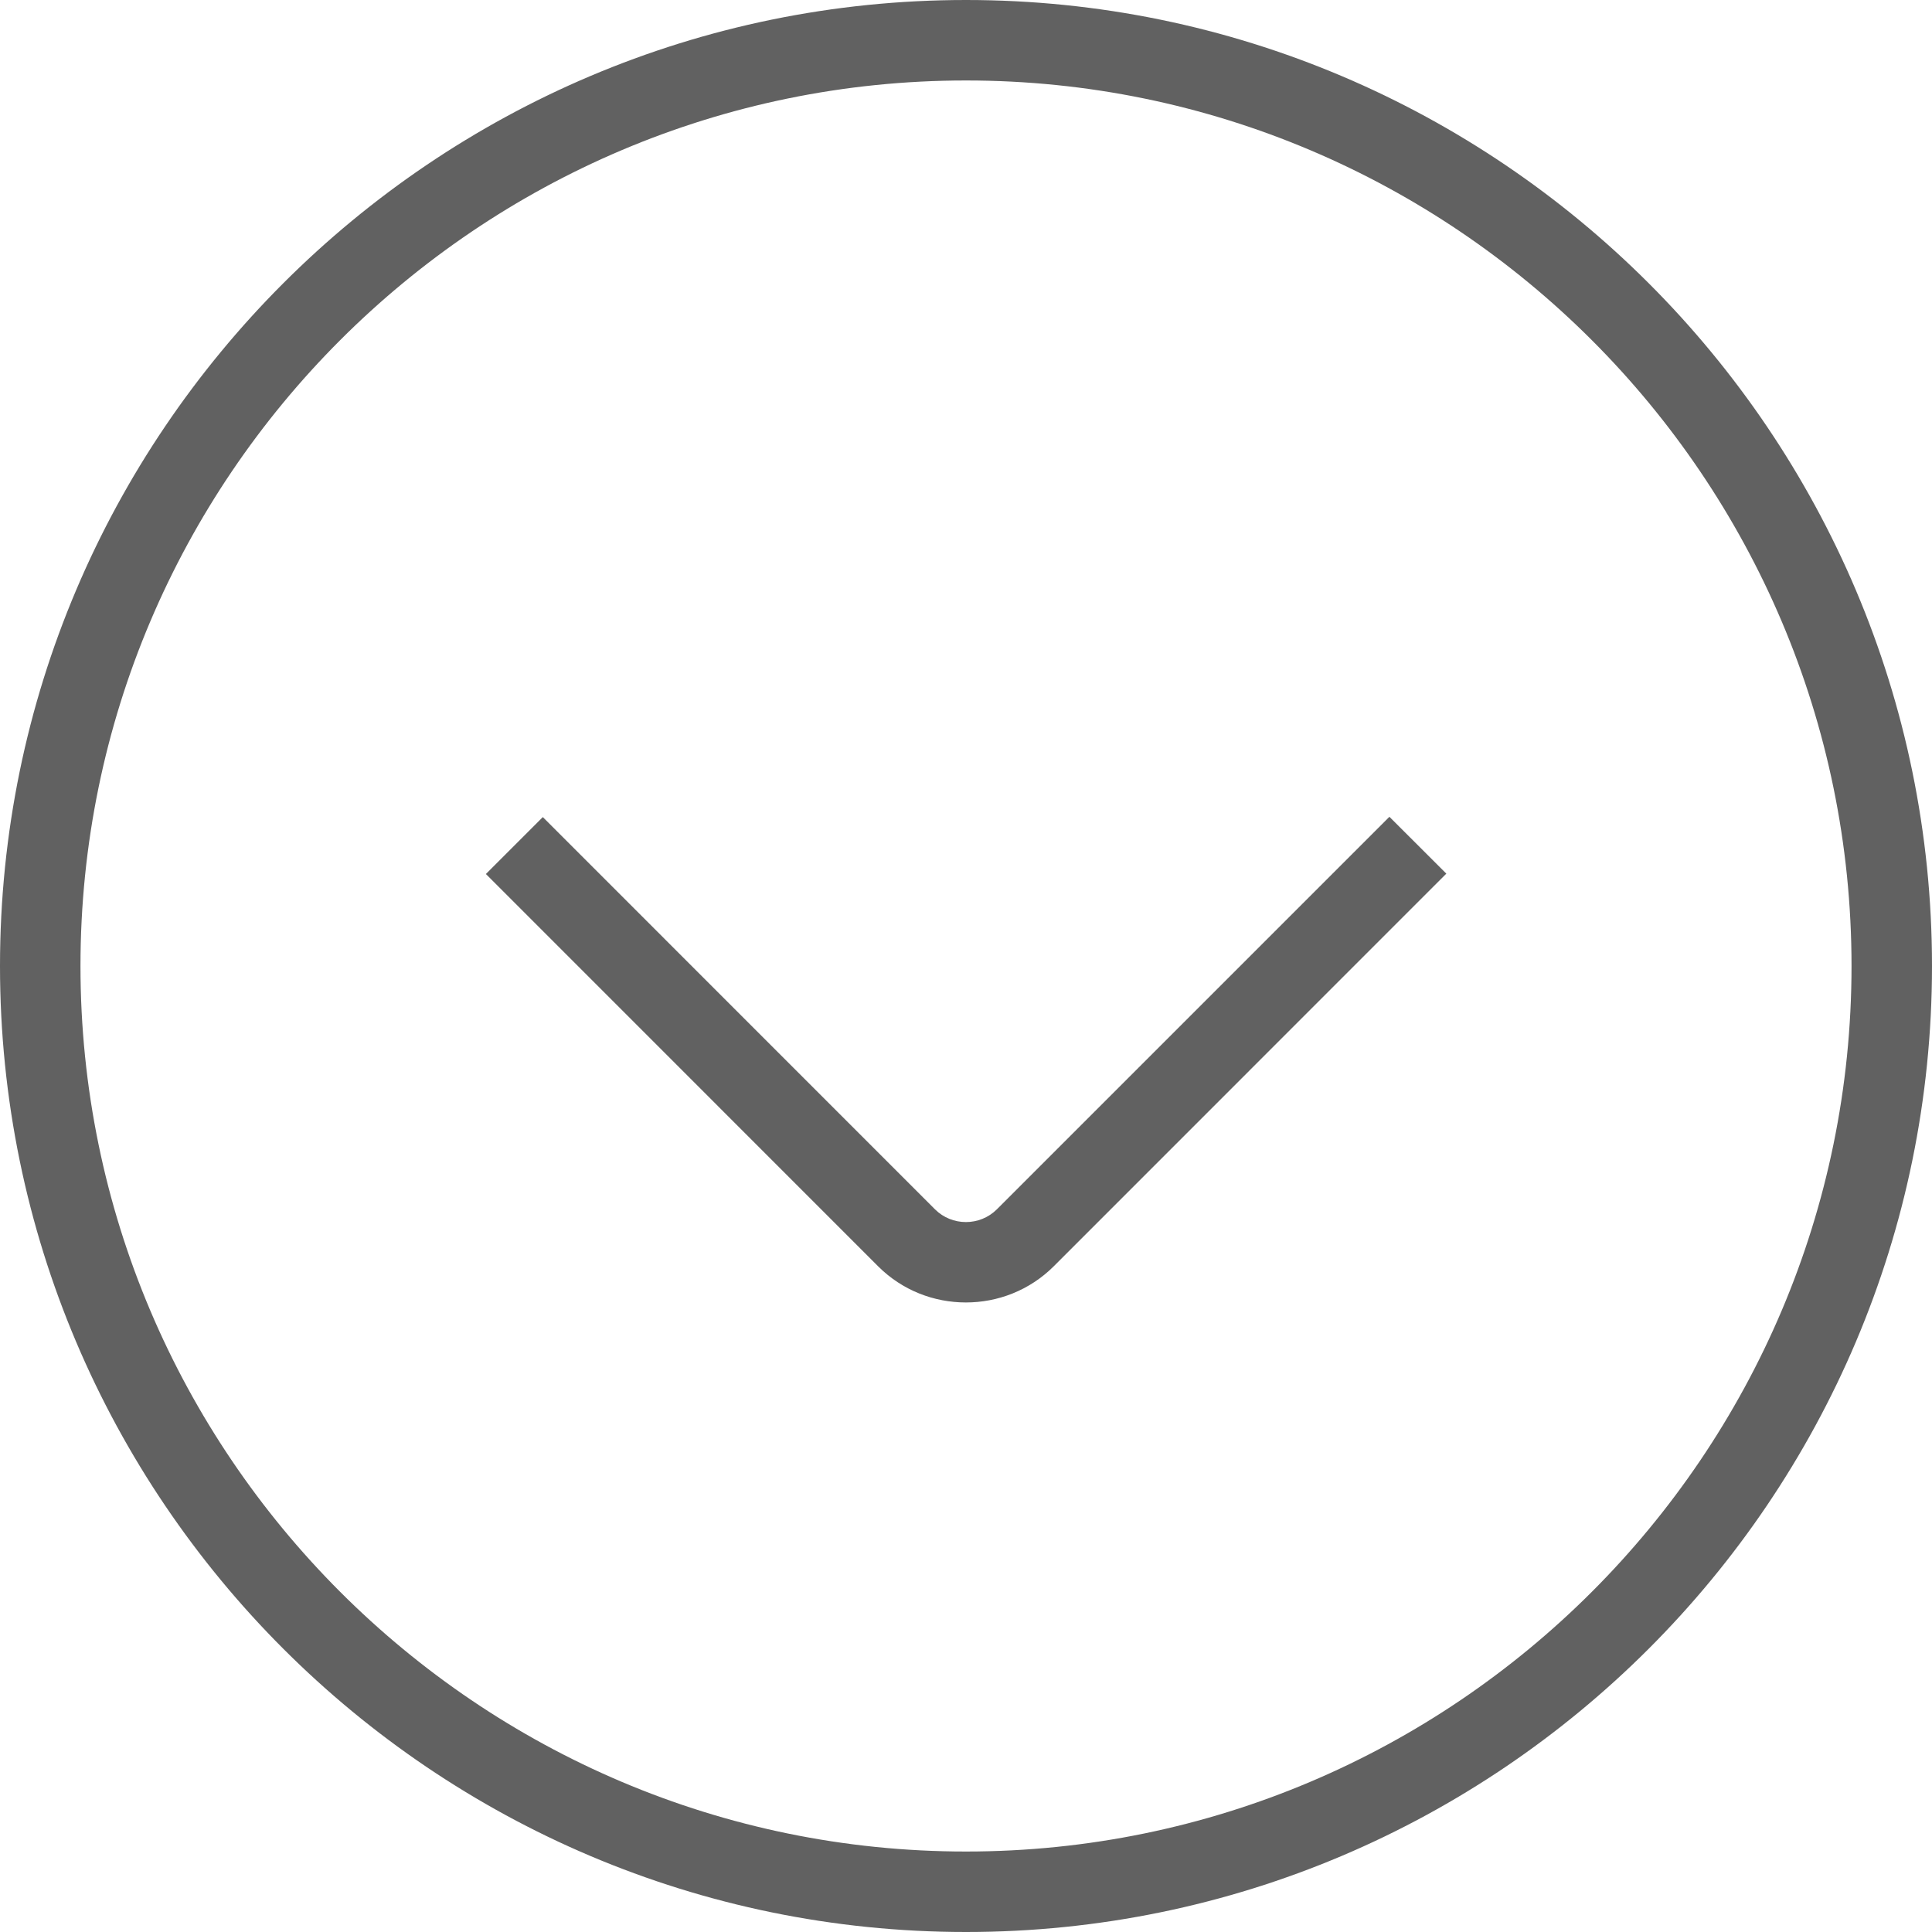
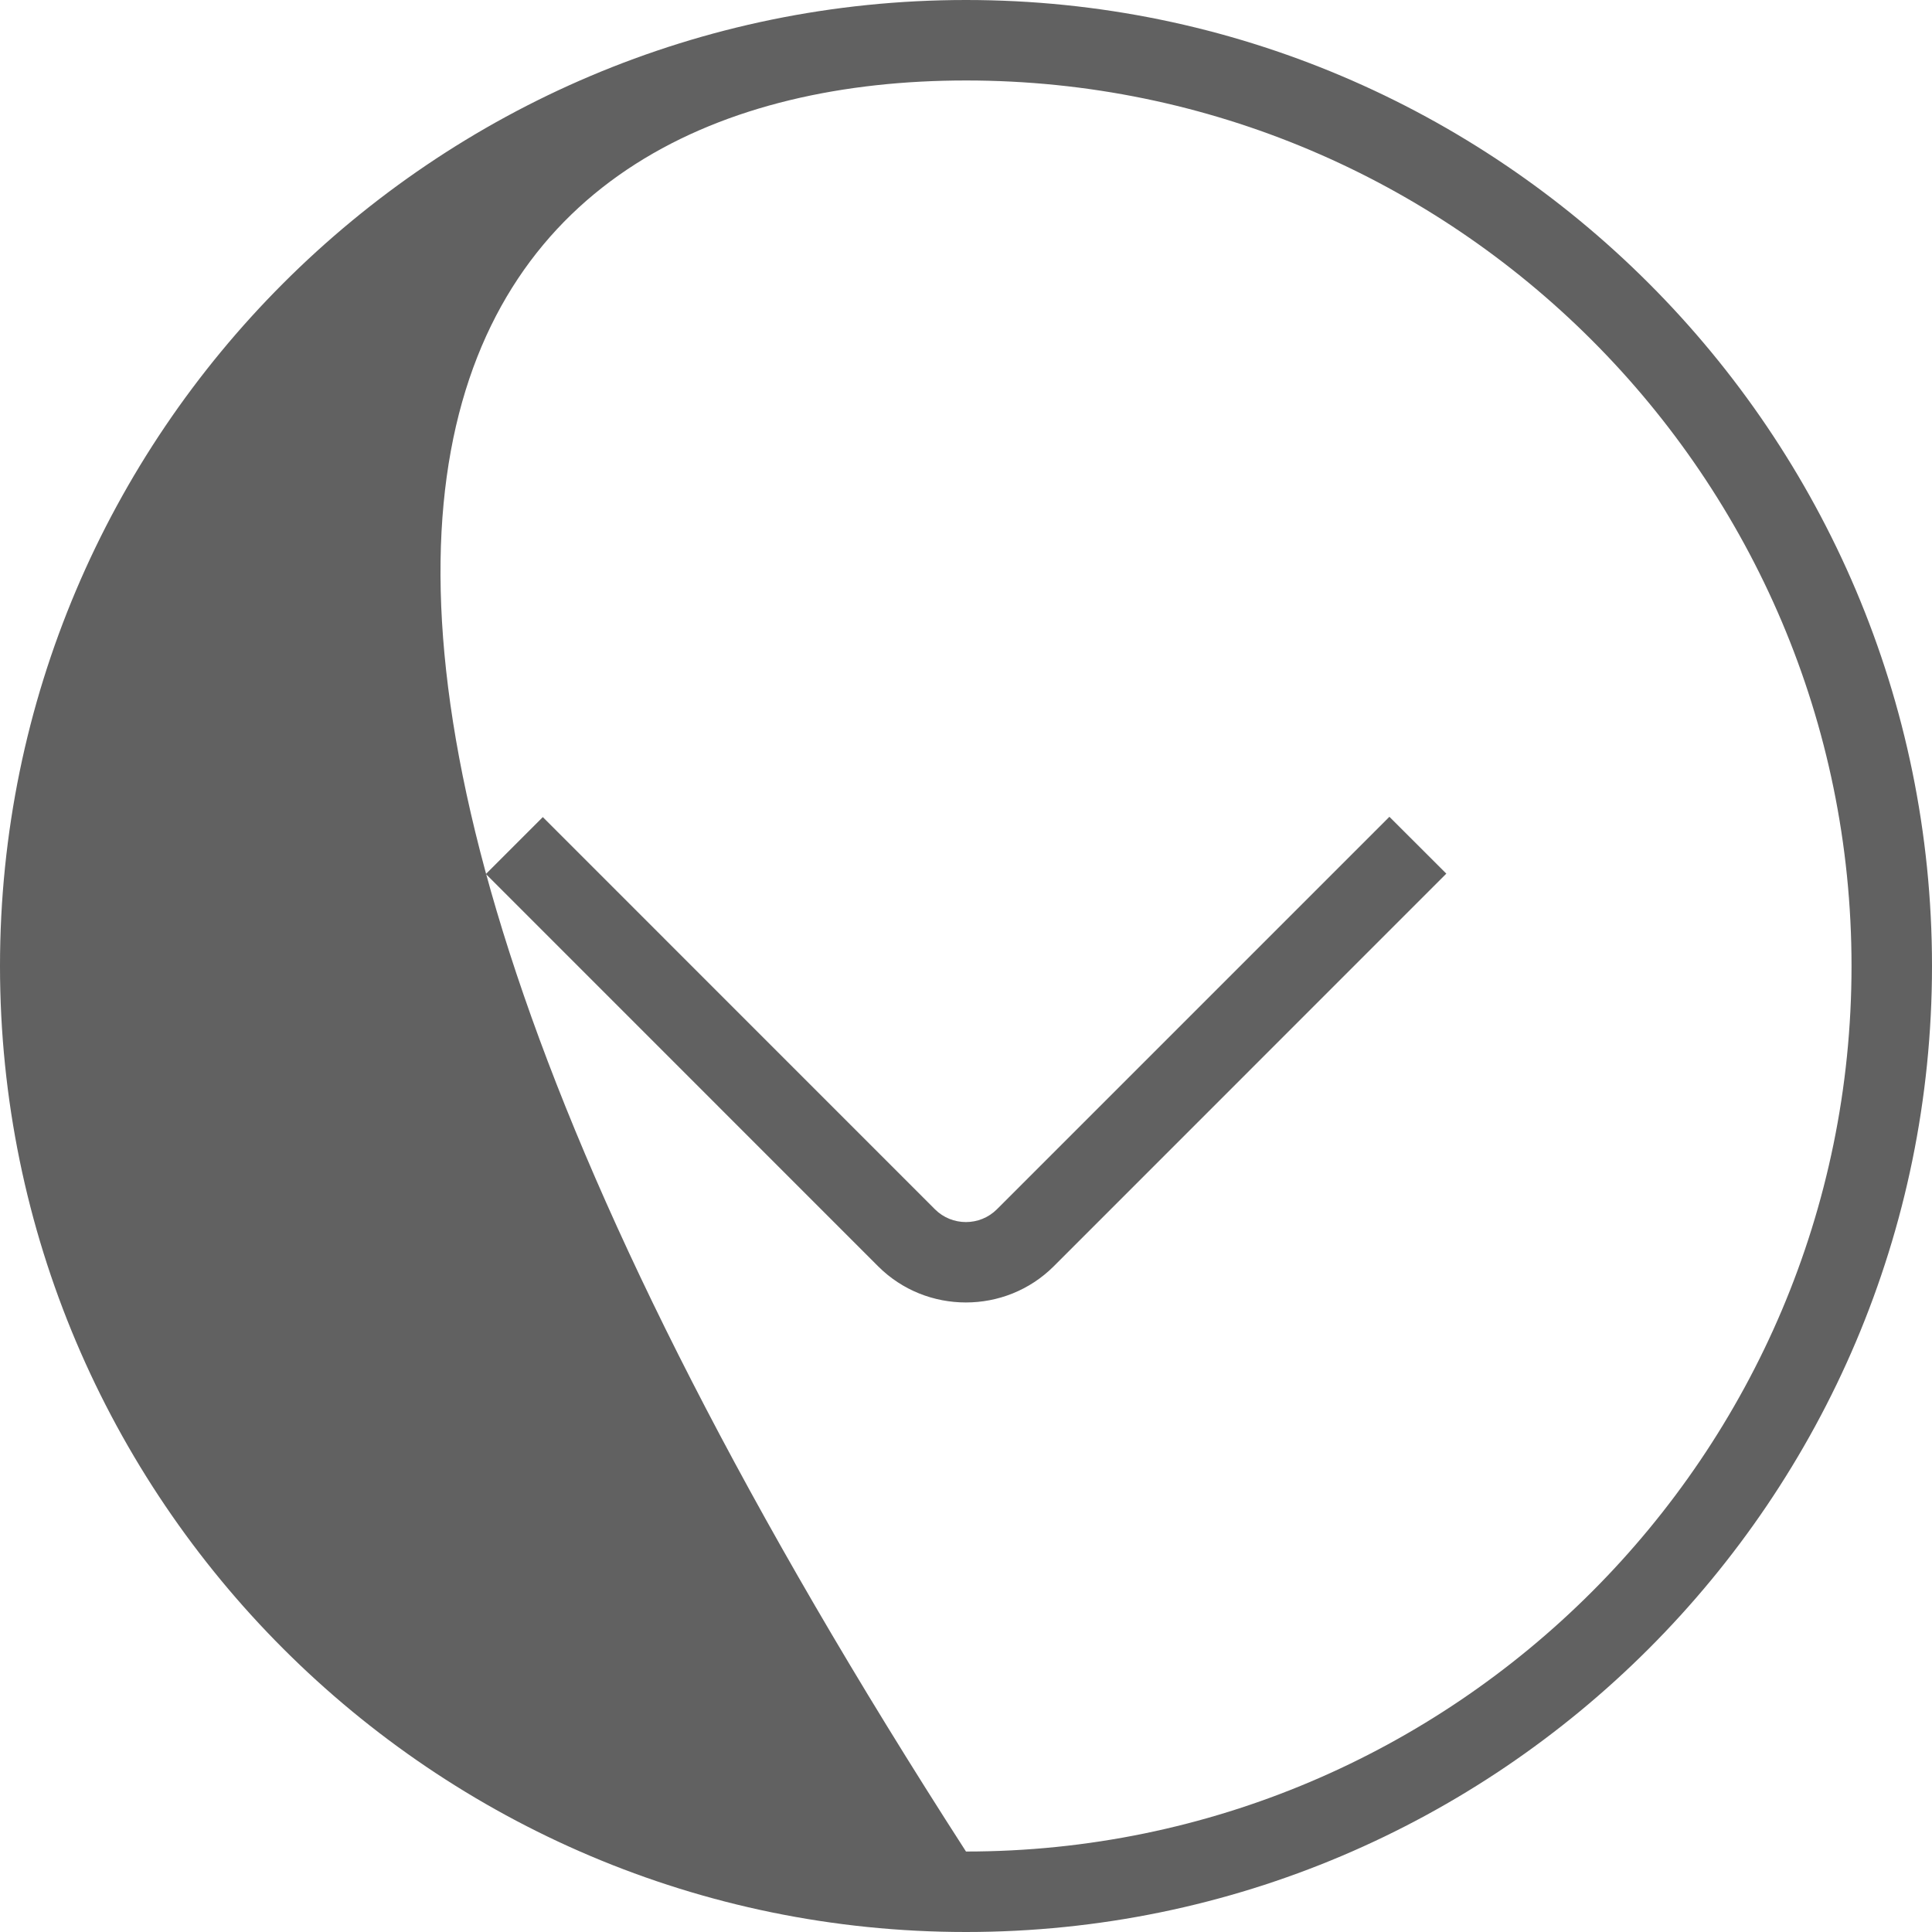
<svg xmlns="http://www.w3.org/2000/svg" width="26" height="26" viewBox="0 0 26 26" fill="none">
-   <path d="M13 0C5.832 0 0 5.832 0 13C0 20.168 5.832 26 13 26C20.168 26 26 20.168 26 13C26 5.832 20.168 0 13 0ZM13 24.917C6.43 24.917 1.083 19.57 1.083 13C1.083 6.43 6.43 1.083 13 1.083C19.57 1.083 24.917 6.43 24.917 13C24.917 19.57 19.57 24.917 13 24.917ZM18.698 10.992L19.464 11.757L14.181 17.041C13.855 17.366 13.427 17.528 12.999 17.528C12.571 17.528 12.143 17.367 11.817 17.041L6.539 11.762L7.305 10.996L12.583 16.275C12.812 16.503 13.186 16.503 13.415 16.275L18.698 10.992Z" fill="#616161" />
+   <path d="M13 0C5.832 0 0 5.832 0 13C0 20.168 5.832 26 13 26C20.168 26 26 20.168 26 13C26 5.832 20.168 0 13 0ZM13 24.917C1.083 6.43 6.43 1.083 13 1.083C19.57 1.083 24.917 6.43 24.917 13C24.917 19.57 19.57 24.917 13 24.917ZM18.698 10.992L19.464 11.757L14.181 17.041C13.855 17.366 13.427 17.528 12.999 17.528C12.571 17.528 12.143 17.367 11.817 17.041L6.539 11.762L7.305 10.996L12.583 16.275C12.812 16.503 13.186 16.503 13.415 16.275L18.698 10.992Z" fill="#616161" />
</svg>